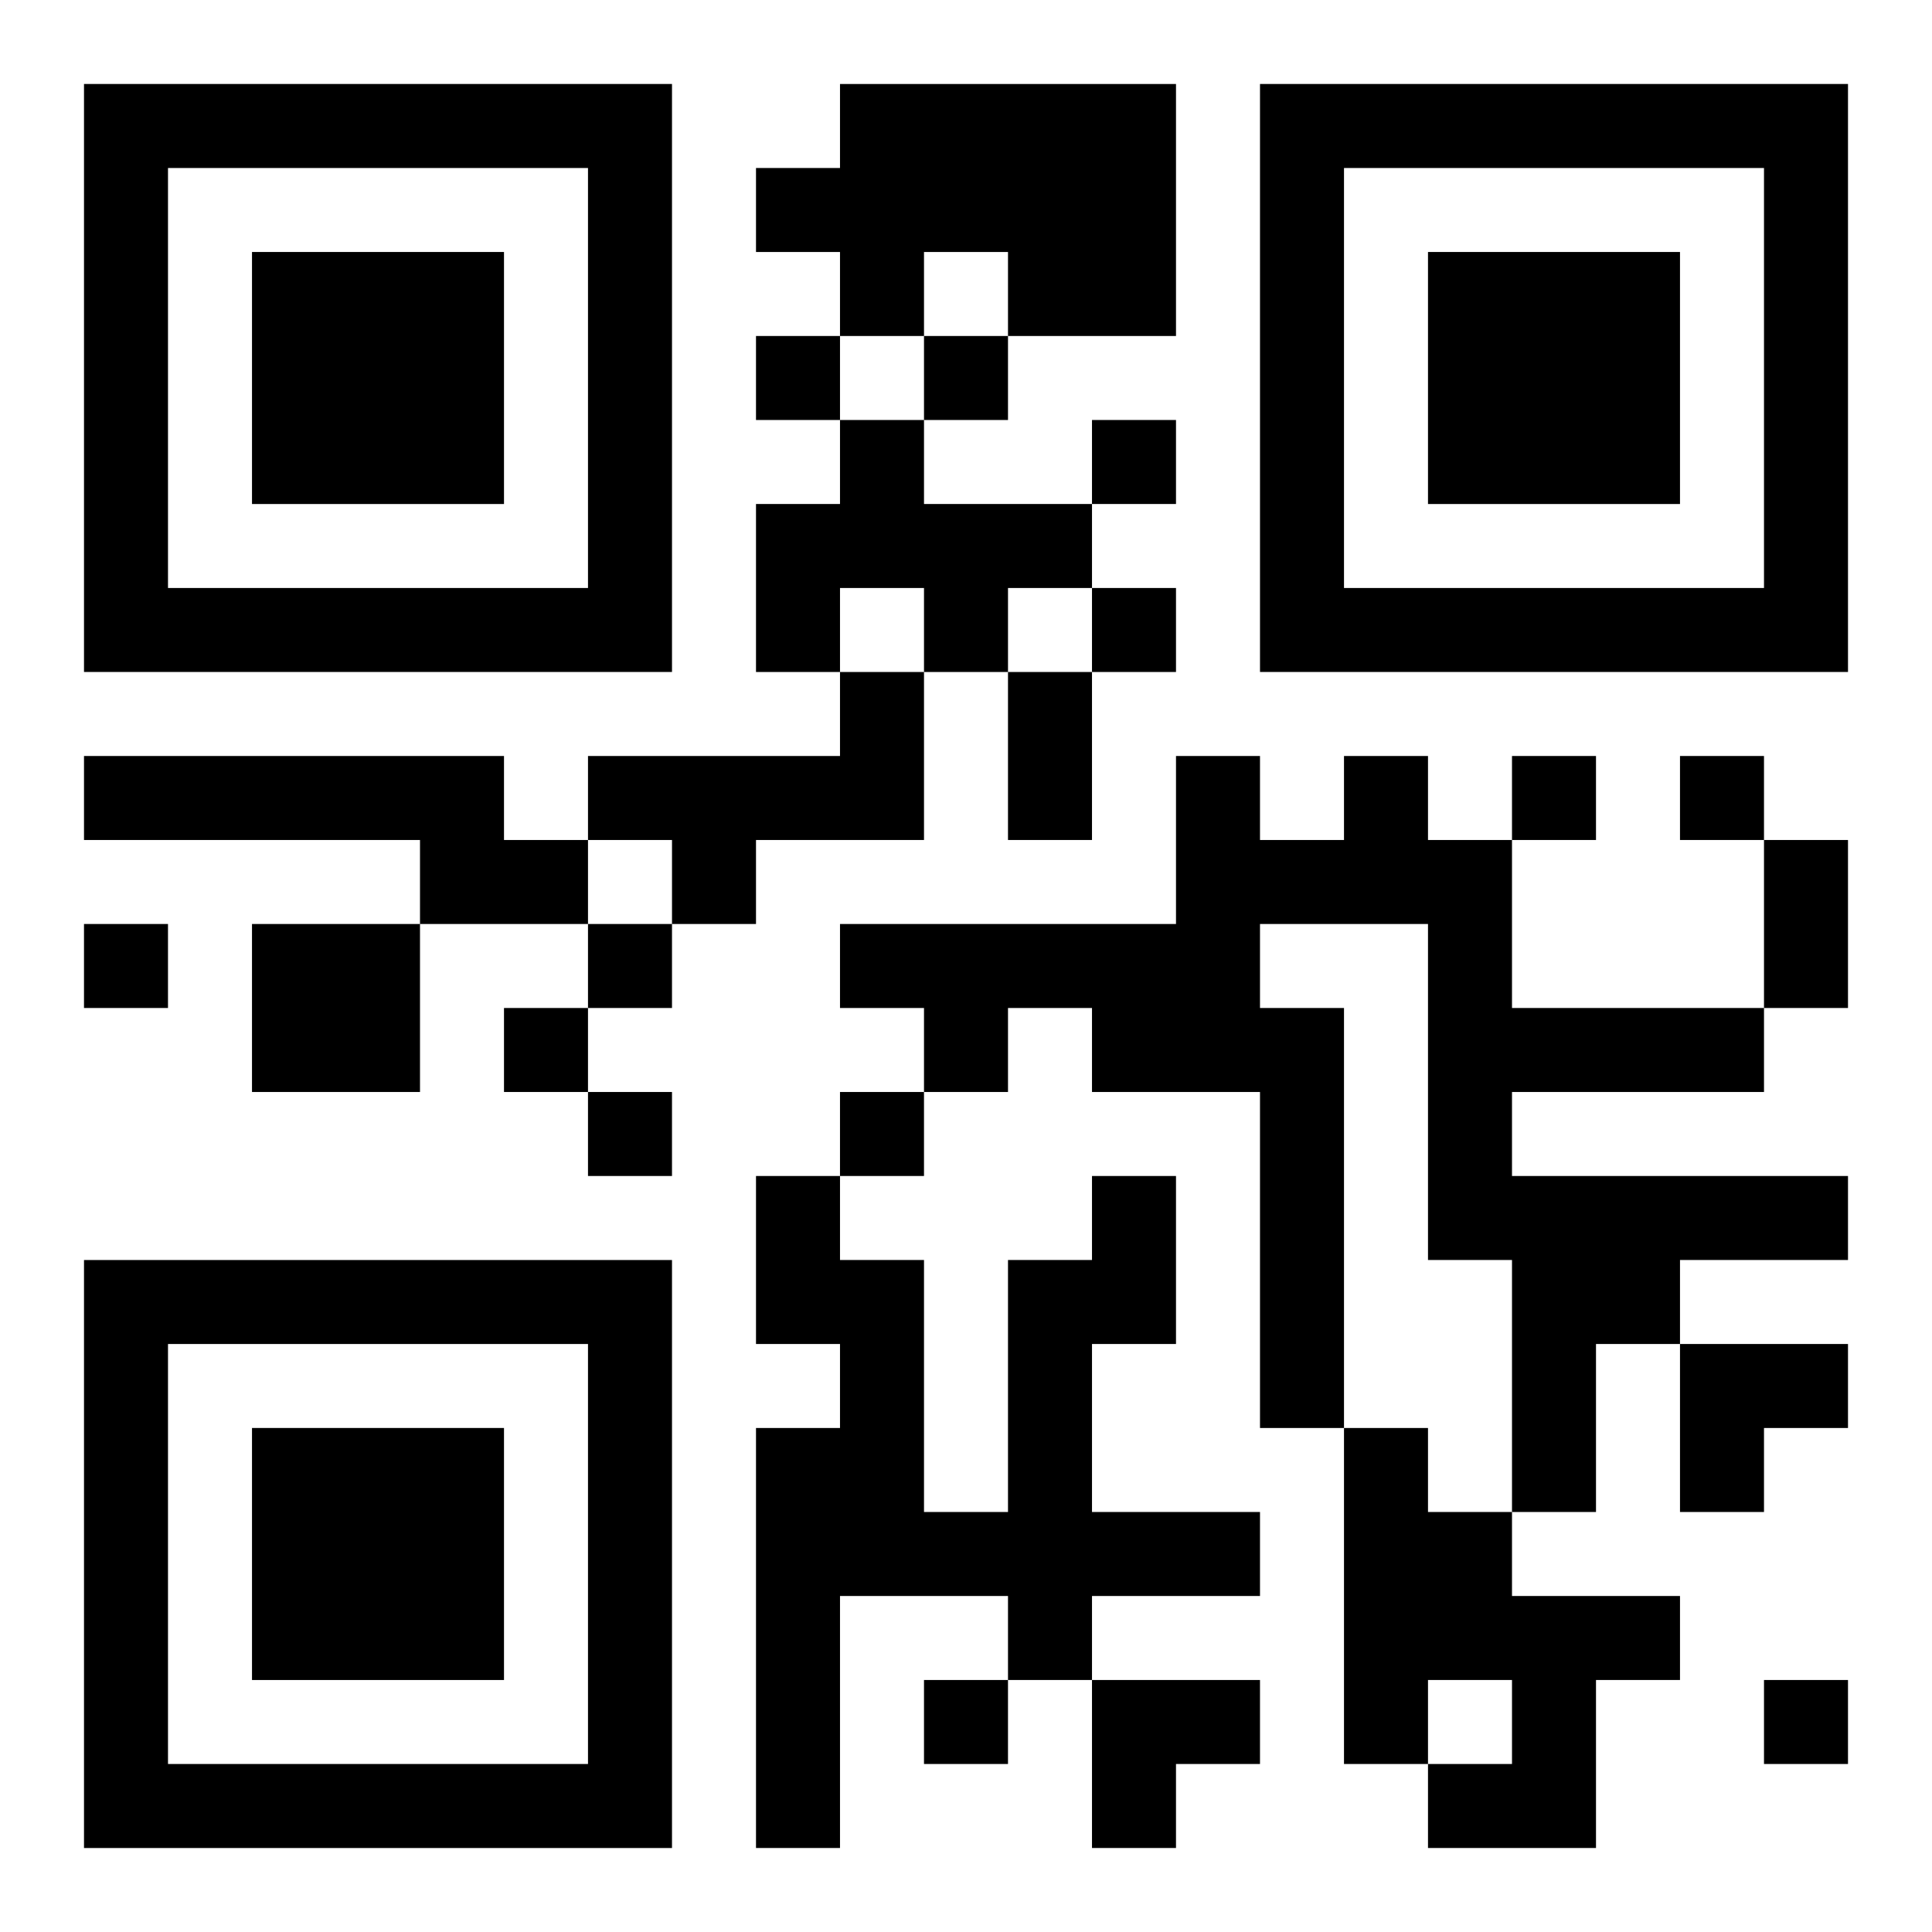
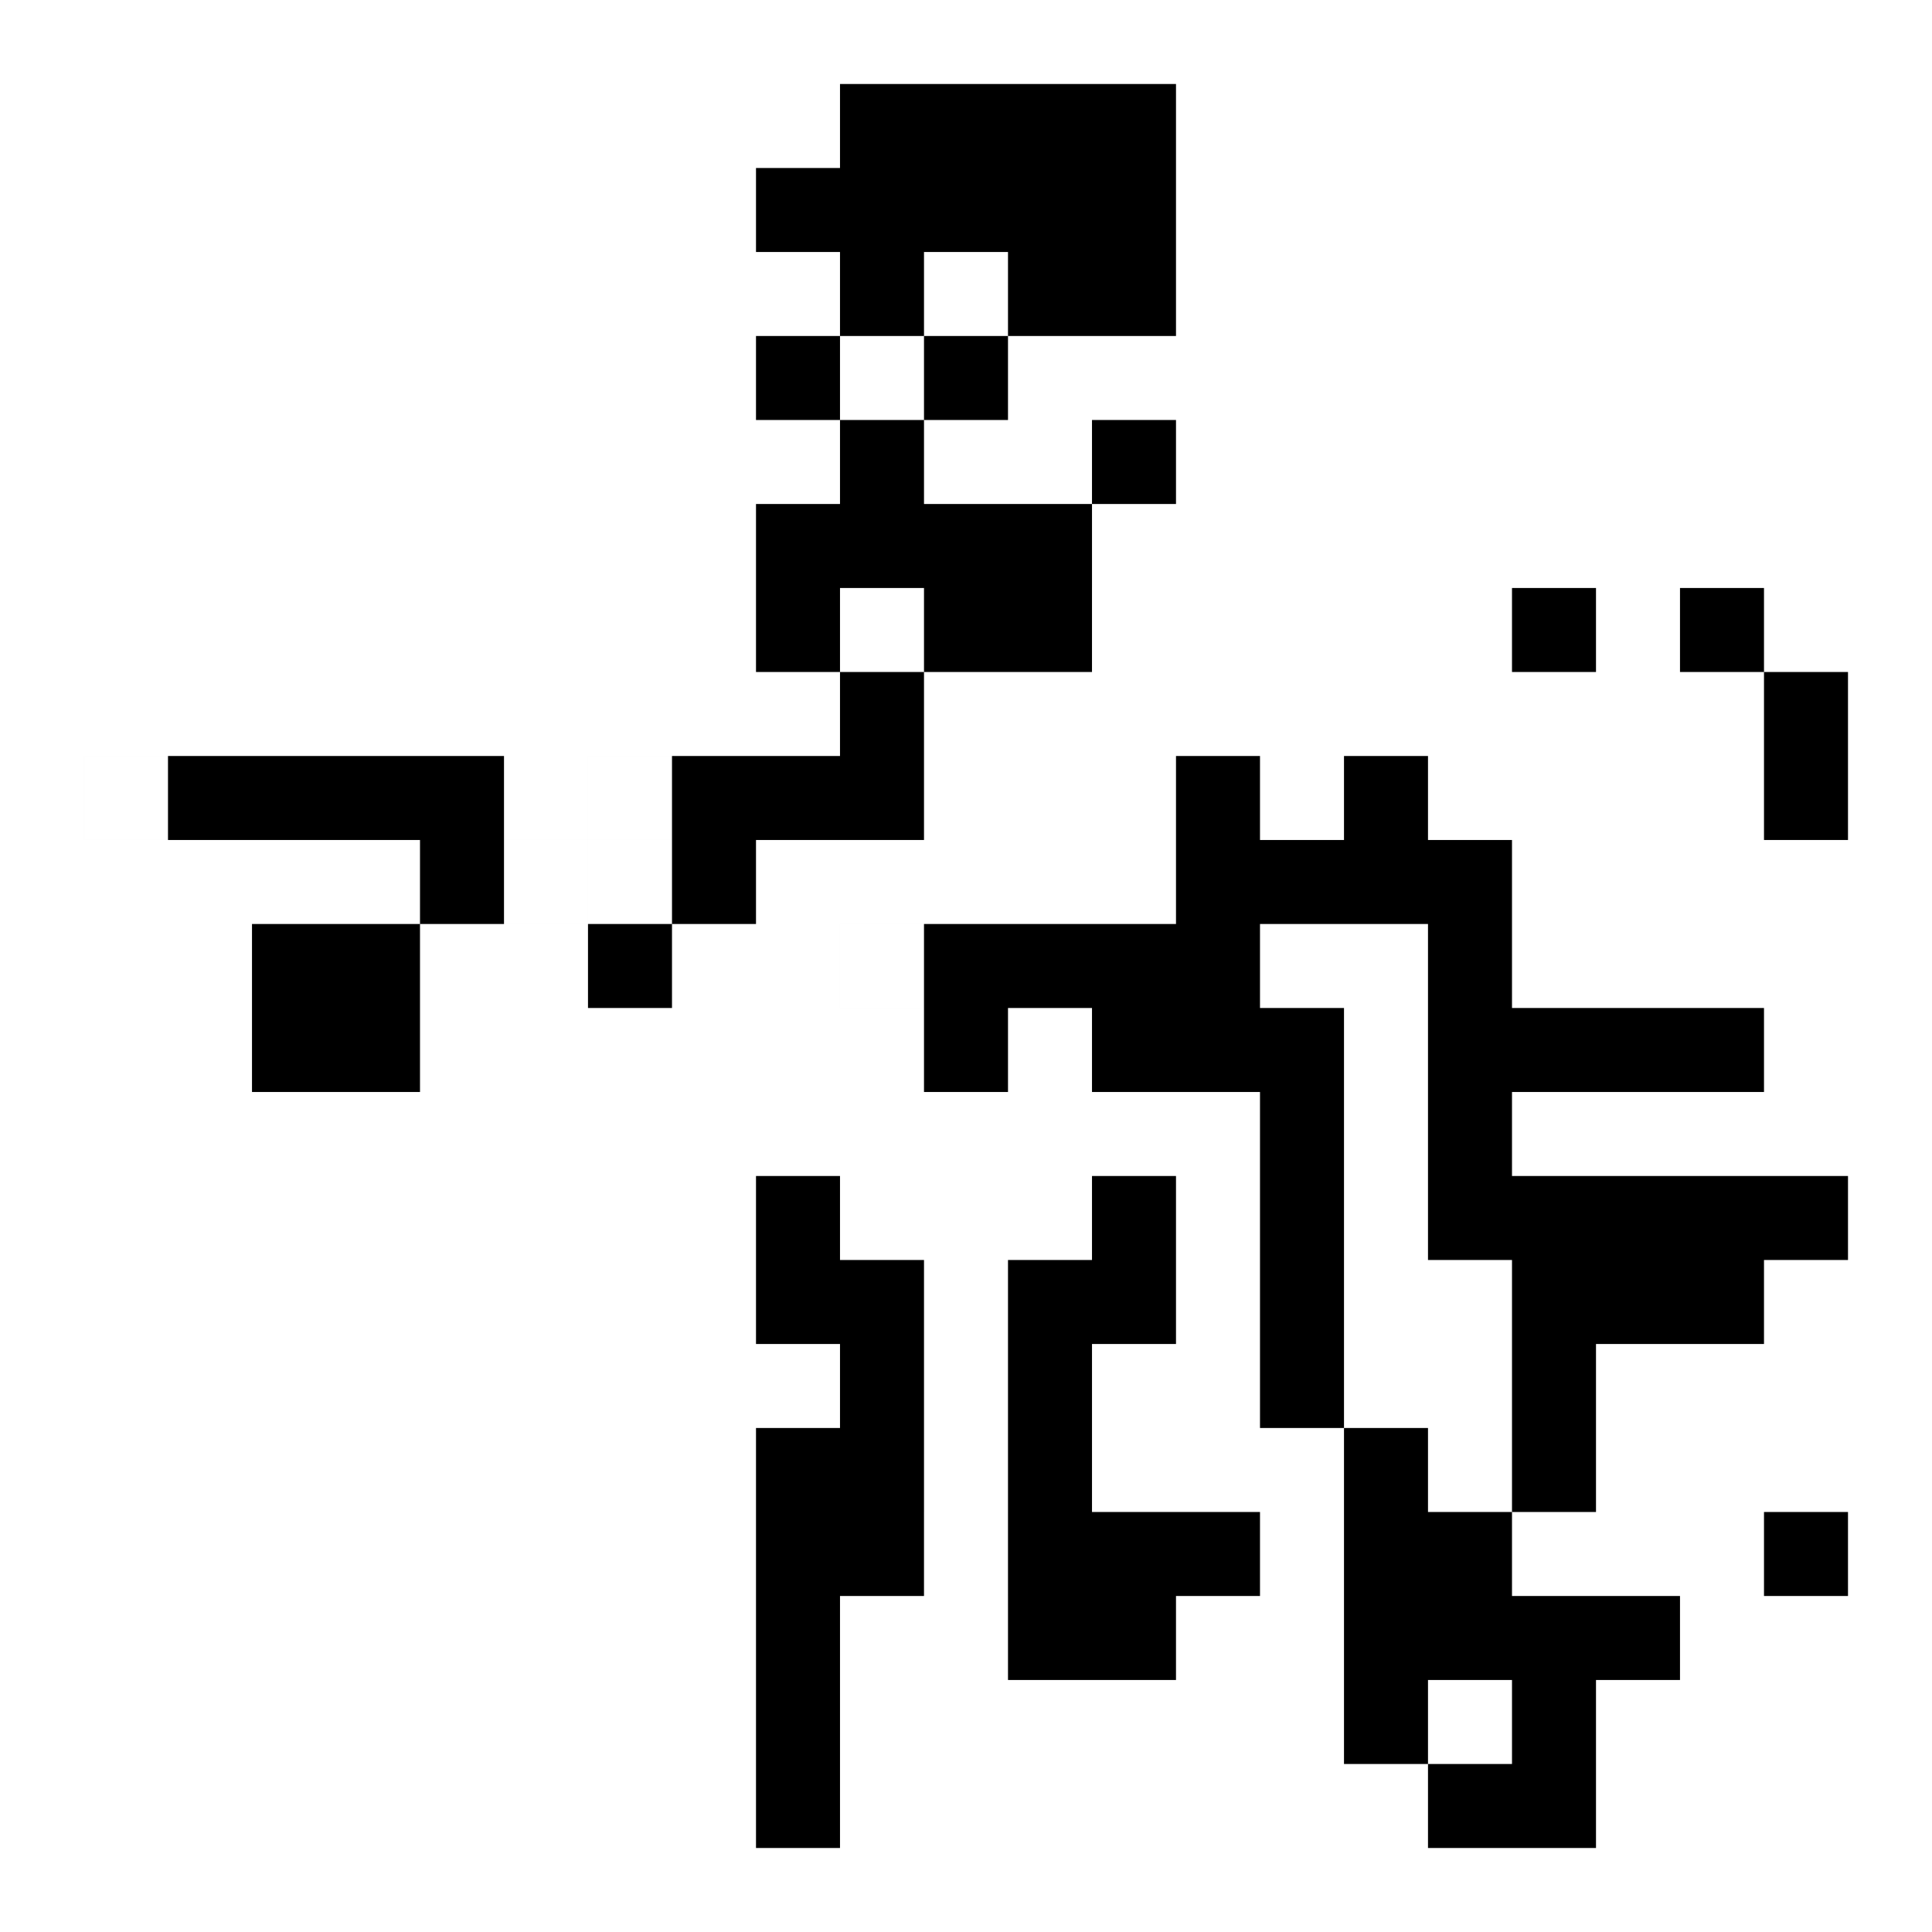
<svg xmlns="http://www.w3.org/2000/svg" xmlns:xlink="http://www.w3.org/1999/xlink" width="250" height="250" baseProfile="full" version="1.1" viewBox="-1 -1 23 23">
  <symbol id="a">
-     <path d="m0 7v7h7v-7h-7zm1 1h5v5h-5v-5zm1 1v3h3v-3h-3z" />
-   </symbol>
+     </symbol>
  <use y="-7" xlink:href="#a" />
  <use y="7" xlink:href="#a" />
  <use x="14" y="-7" xlink:href="#a" />
-   <path d="m9 0h4v3h-2v-1h-1v1h-1v-1h-1v-1h1v-1m0 4h1v1h2v1h-1v1h-1v-1h-1v1h-1v-2h1v-1m0 3h1v2h-2v1h-1v-1h-1v-1h3v-1m-9 1h5v1h1v1h-2v-1h-4v-1m15 0h1v1h1v2h3v1h-3v1h4v1h-2v1h-1v2h-1v-3h-1v-4h-2v1h1v5h-1v-4h-2v-1h-1v1h-1v-1h-1v-1h4v-2h1v1h1v-1m-13 2h2v2h-2v-2m10 3h1v2h-1v2h2v1h-2v1h-1v-1h-2v3h-1v-5h1v-1h-1v-2h1v1h1v3h1v-3h1v-1m3 3h1v1h1v1h2v1h-1v2h-2v-1h1v-1h-1v1h-1v-4m-7-13v1h1v-1h-1m2 0v1h1v-1h-1m2 1v1h1v-1h-1m0 2v1h1v-1h-1m5 2v1h1v-1h-1m2 0v1h1v-1h-1m-19 2v1h1v-1h-1m6 0v1h1v-1h-1m-1 1v1h1v-1h-1m1 1v1h1v-1h-1m3 0v1h1v-1h-1m1 7v1h1v-1h-1m10 0v1h1v-1h-1m-9-12h1v2h-1v-2m9 2h1v2h-1v-2m-1 6h2v1h-1v1h-1zm-7 4h2v1h-1v1h-1z" />
+   <path d="m9 0h4v3h-2v-1h-1v1h-1v-1h-1v-1h1v-1m0 4h1v1h2v1h-1v1h-1v-1h-1v1h-1v-2h1v-1m0 3h1v2h-2v1h-1v-1h-1v-1h3v-1m-9 1h5v1h1v1h-2v-1h-4v-1m15 0h1v1h1v2h3v1h-3v1h4v1h-2v1h-1v2h-1v-3h-1v-4h-2v1h1v5h-1v-4h-2v-1h-1v1h-1v-1h-1v-1h4v-2h1v1h1v-1m-13 2h2v2h-2v-2m10 3h1v2h-1v2h2v1h-2v1h-1v-1h-2v3h-1v-5h1v-1h-1v-2h1v1h1v3h1v-3h1v-1m3 3h1v1h1v1h2v1h-1v2h-2v-1h1v-1h-1v1h-1v-4m-7-13v1h1v-1h-1m2 0v1h1v-1h-1m2 1v1h1v-1h-1v1h1v-1h-1m5 2v1h1v-1h-1m2 0v1h1v-1h-1m-19 2v1h1v-1h-1m6 0v1h1v-1h-1m-1 1v1h1v-1h-1m1 1v1h1v-1h-1m3 0v1h1v-1h-1m1 7v1h1v-1h-1m10 0v1h1v-1h-1m-9-12h1v2h-1v-2m9 2h1v2h-1v-2m-1 6h2v1h-1v1h-1zm-7 4h2v1h-1v1h-1z" />
</svg>